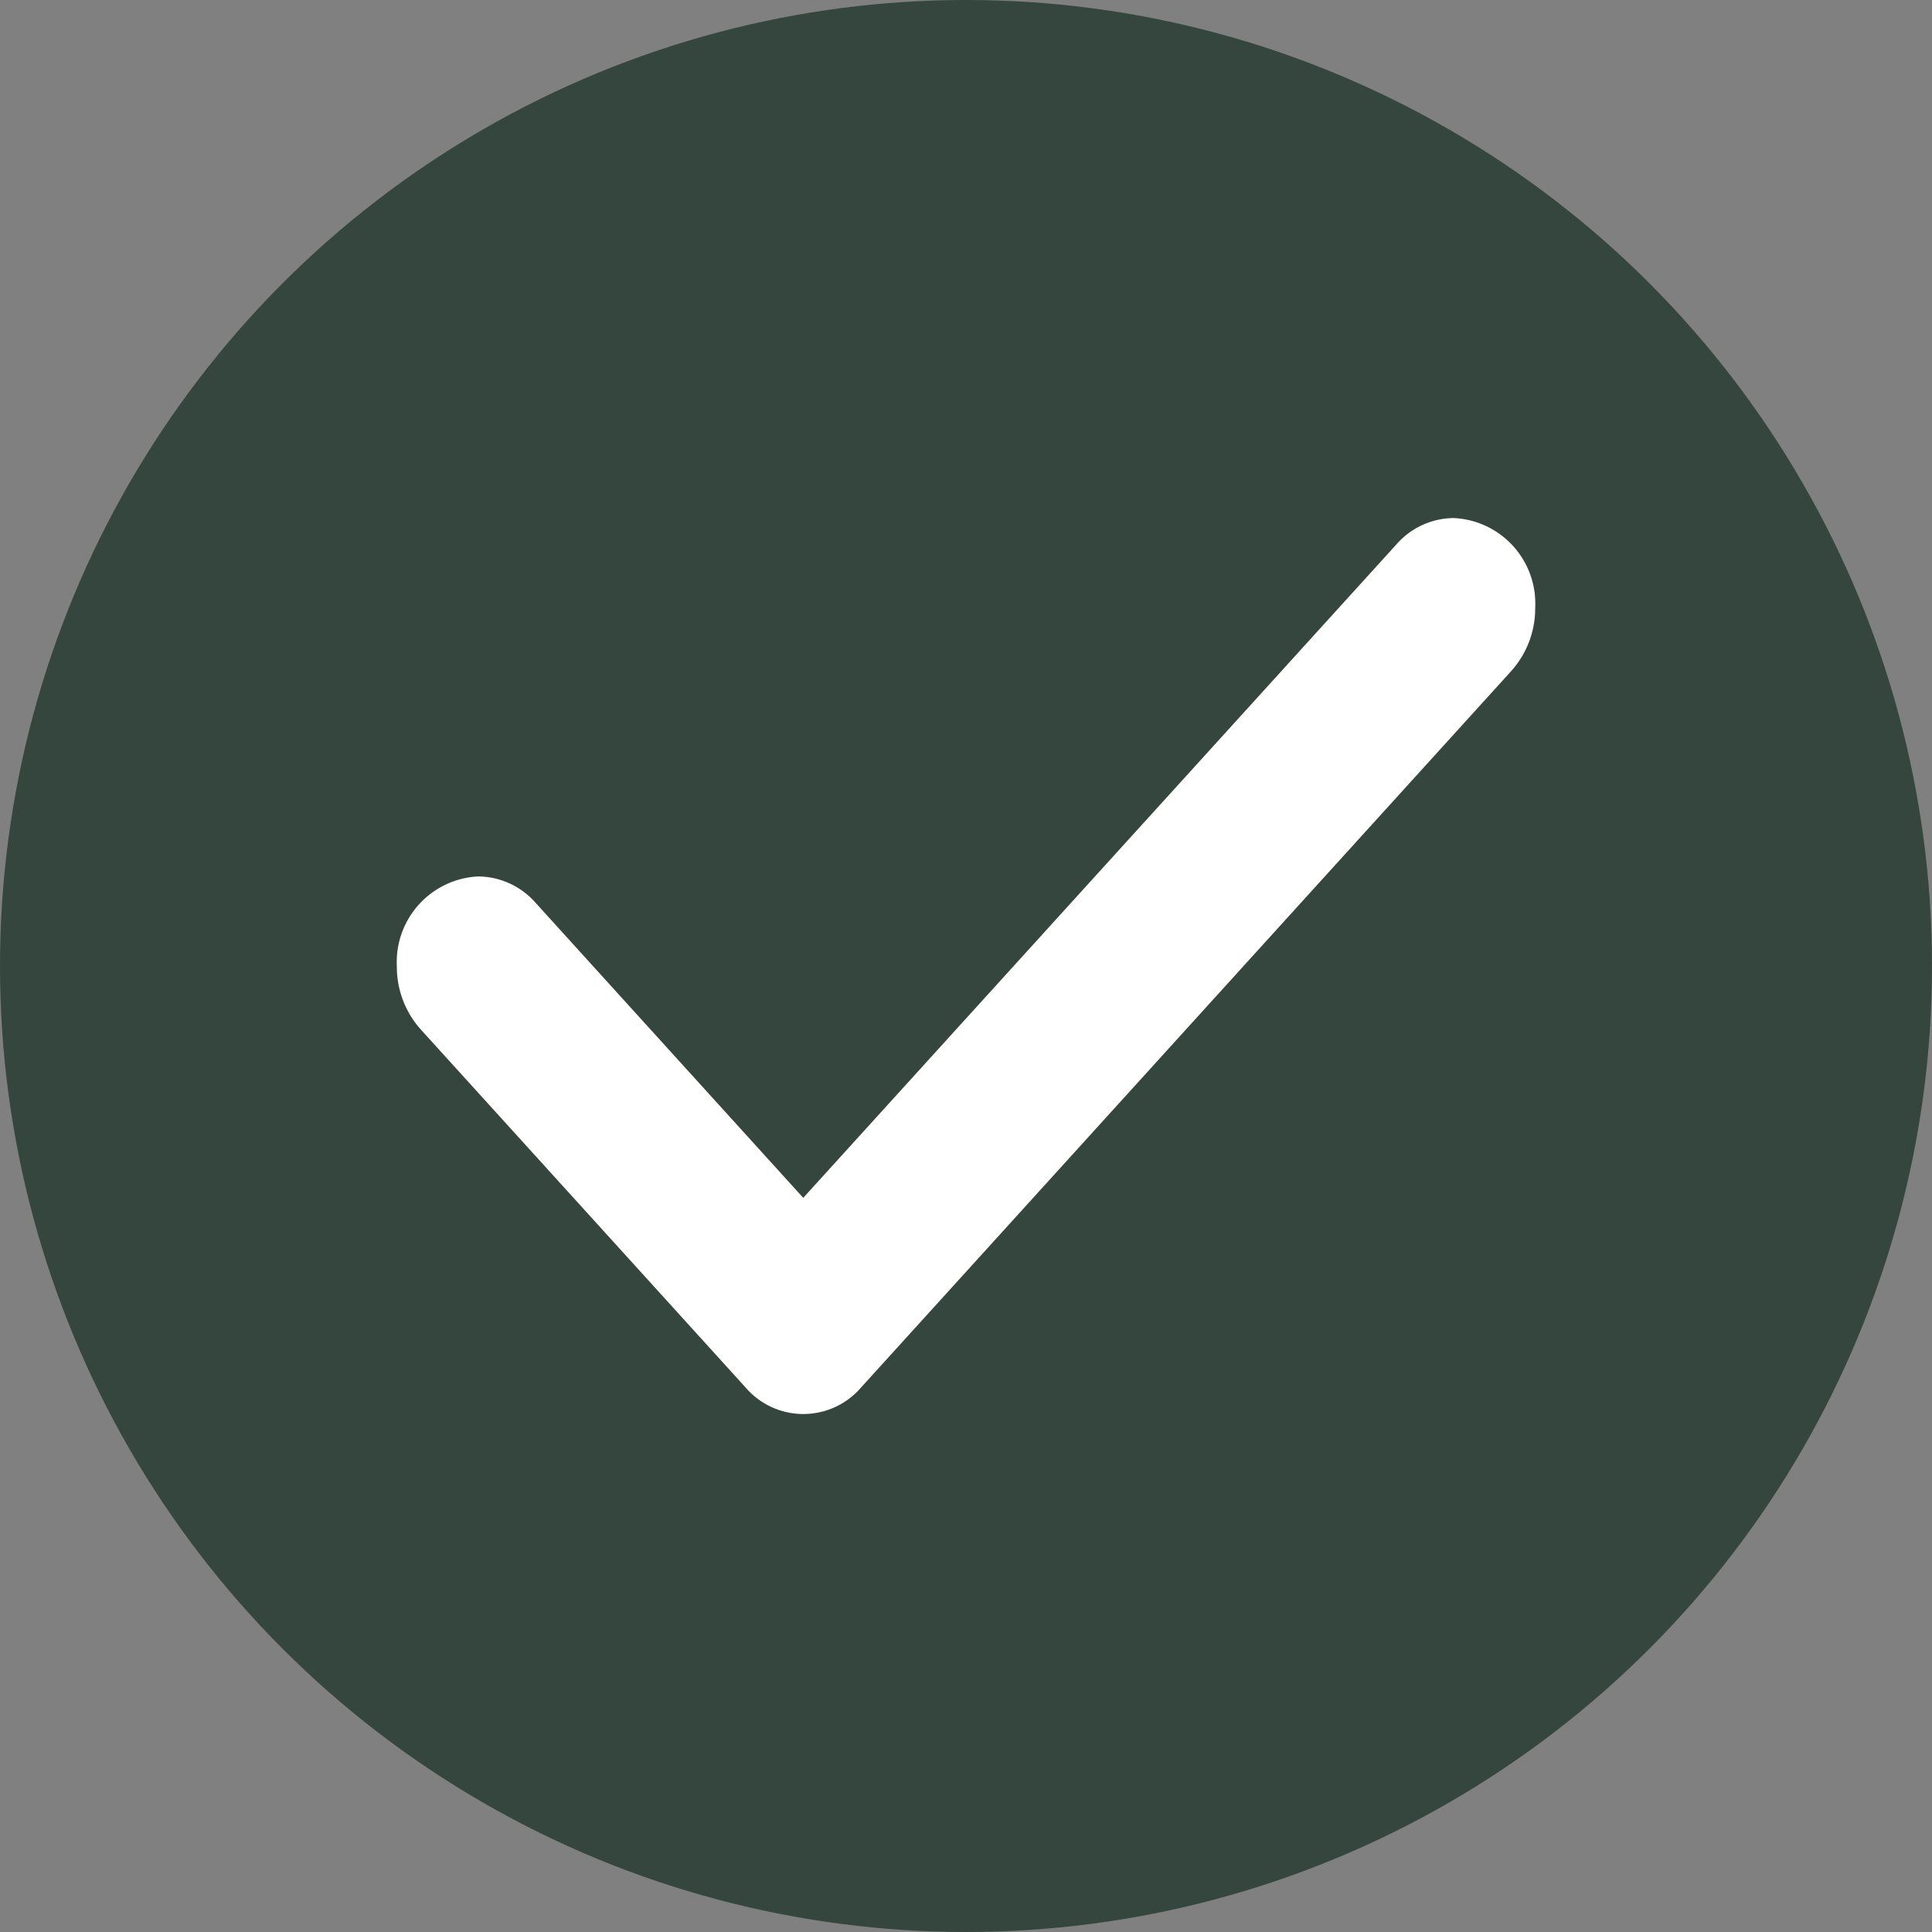
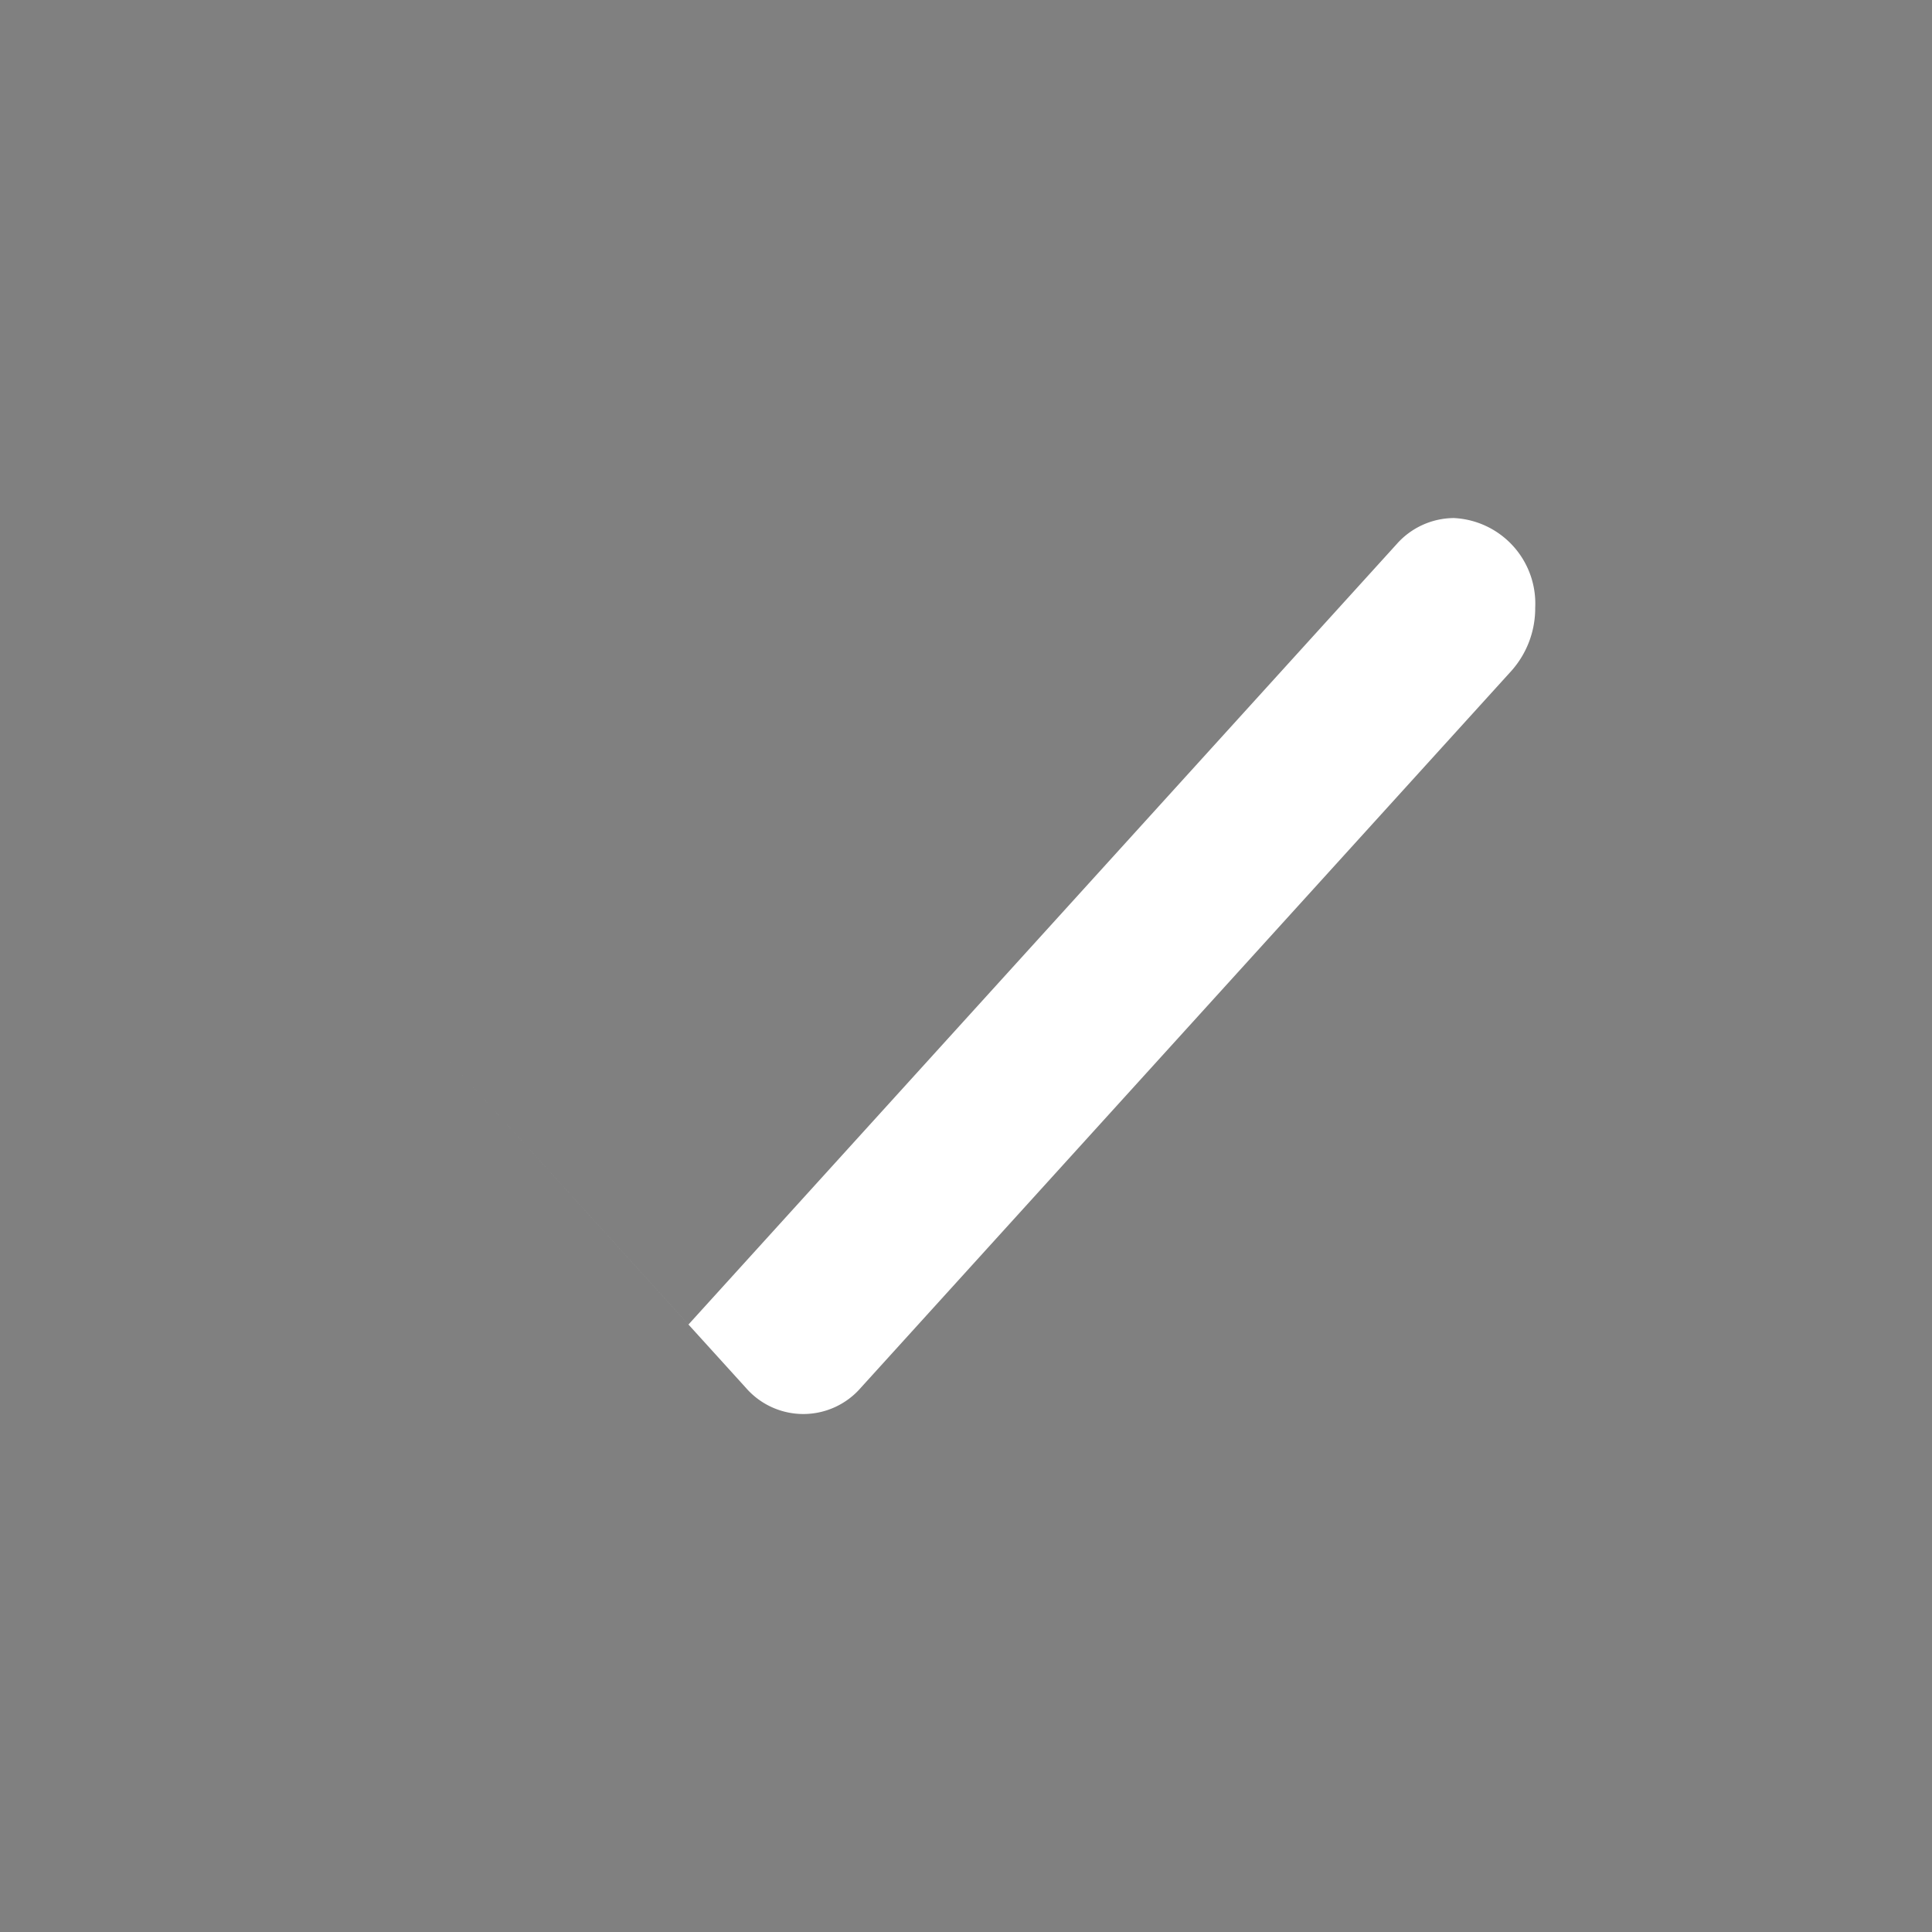
<svg xmlns="http://www.w3.org/2000/svg" id="icon_chk_on" width="50" height="50" viewBox="0 0 50 50">
  <rect x="0" y="0" width="50" height="50" fill="#808080" stroke="none" />
-   <circle id="타원_44" data-name="타원 44" cx="25" cy="25" r="25" fill="#35463e" />
-   <path id="패스_90" data-name="패스 90" d="M33.144,7.663A2.434,2.434,0,0,1,32.527,9.3L15.691,27.852a1.969,1.969,0,0,1-2.976,0L4.3,18.577a2.432,2.432,0,0,1-.617-1.639,2.218,2.218,0,0,1,2.1-2.319,2,2,0,0,1,1.488.679l6.93,7.639L29.553,6.025a1.991,1.991,0,0,1,1.486-.681A2.215,2.215,0,0,1,33.144,7.663Z" transform="translate(6.587 8.063)" fill="#fff" />
+   <path id="패스_90" data-name="패스 90" d="M33.144,7.663A2.434,2.434,0,0,1,32.527,9.3L15.691,27.852a1.969,1.969,0,0,1-2.976,0L4.3,18.577l6.93,7.639L29.553,6.025a1.991,1.991,0,0,1,1.486-.681A2.215,2.215,0,0,1,33.144,7.663Z" transform="translate(6.587 8.063)" fill="#fff" />
</svg>